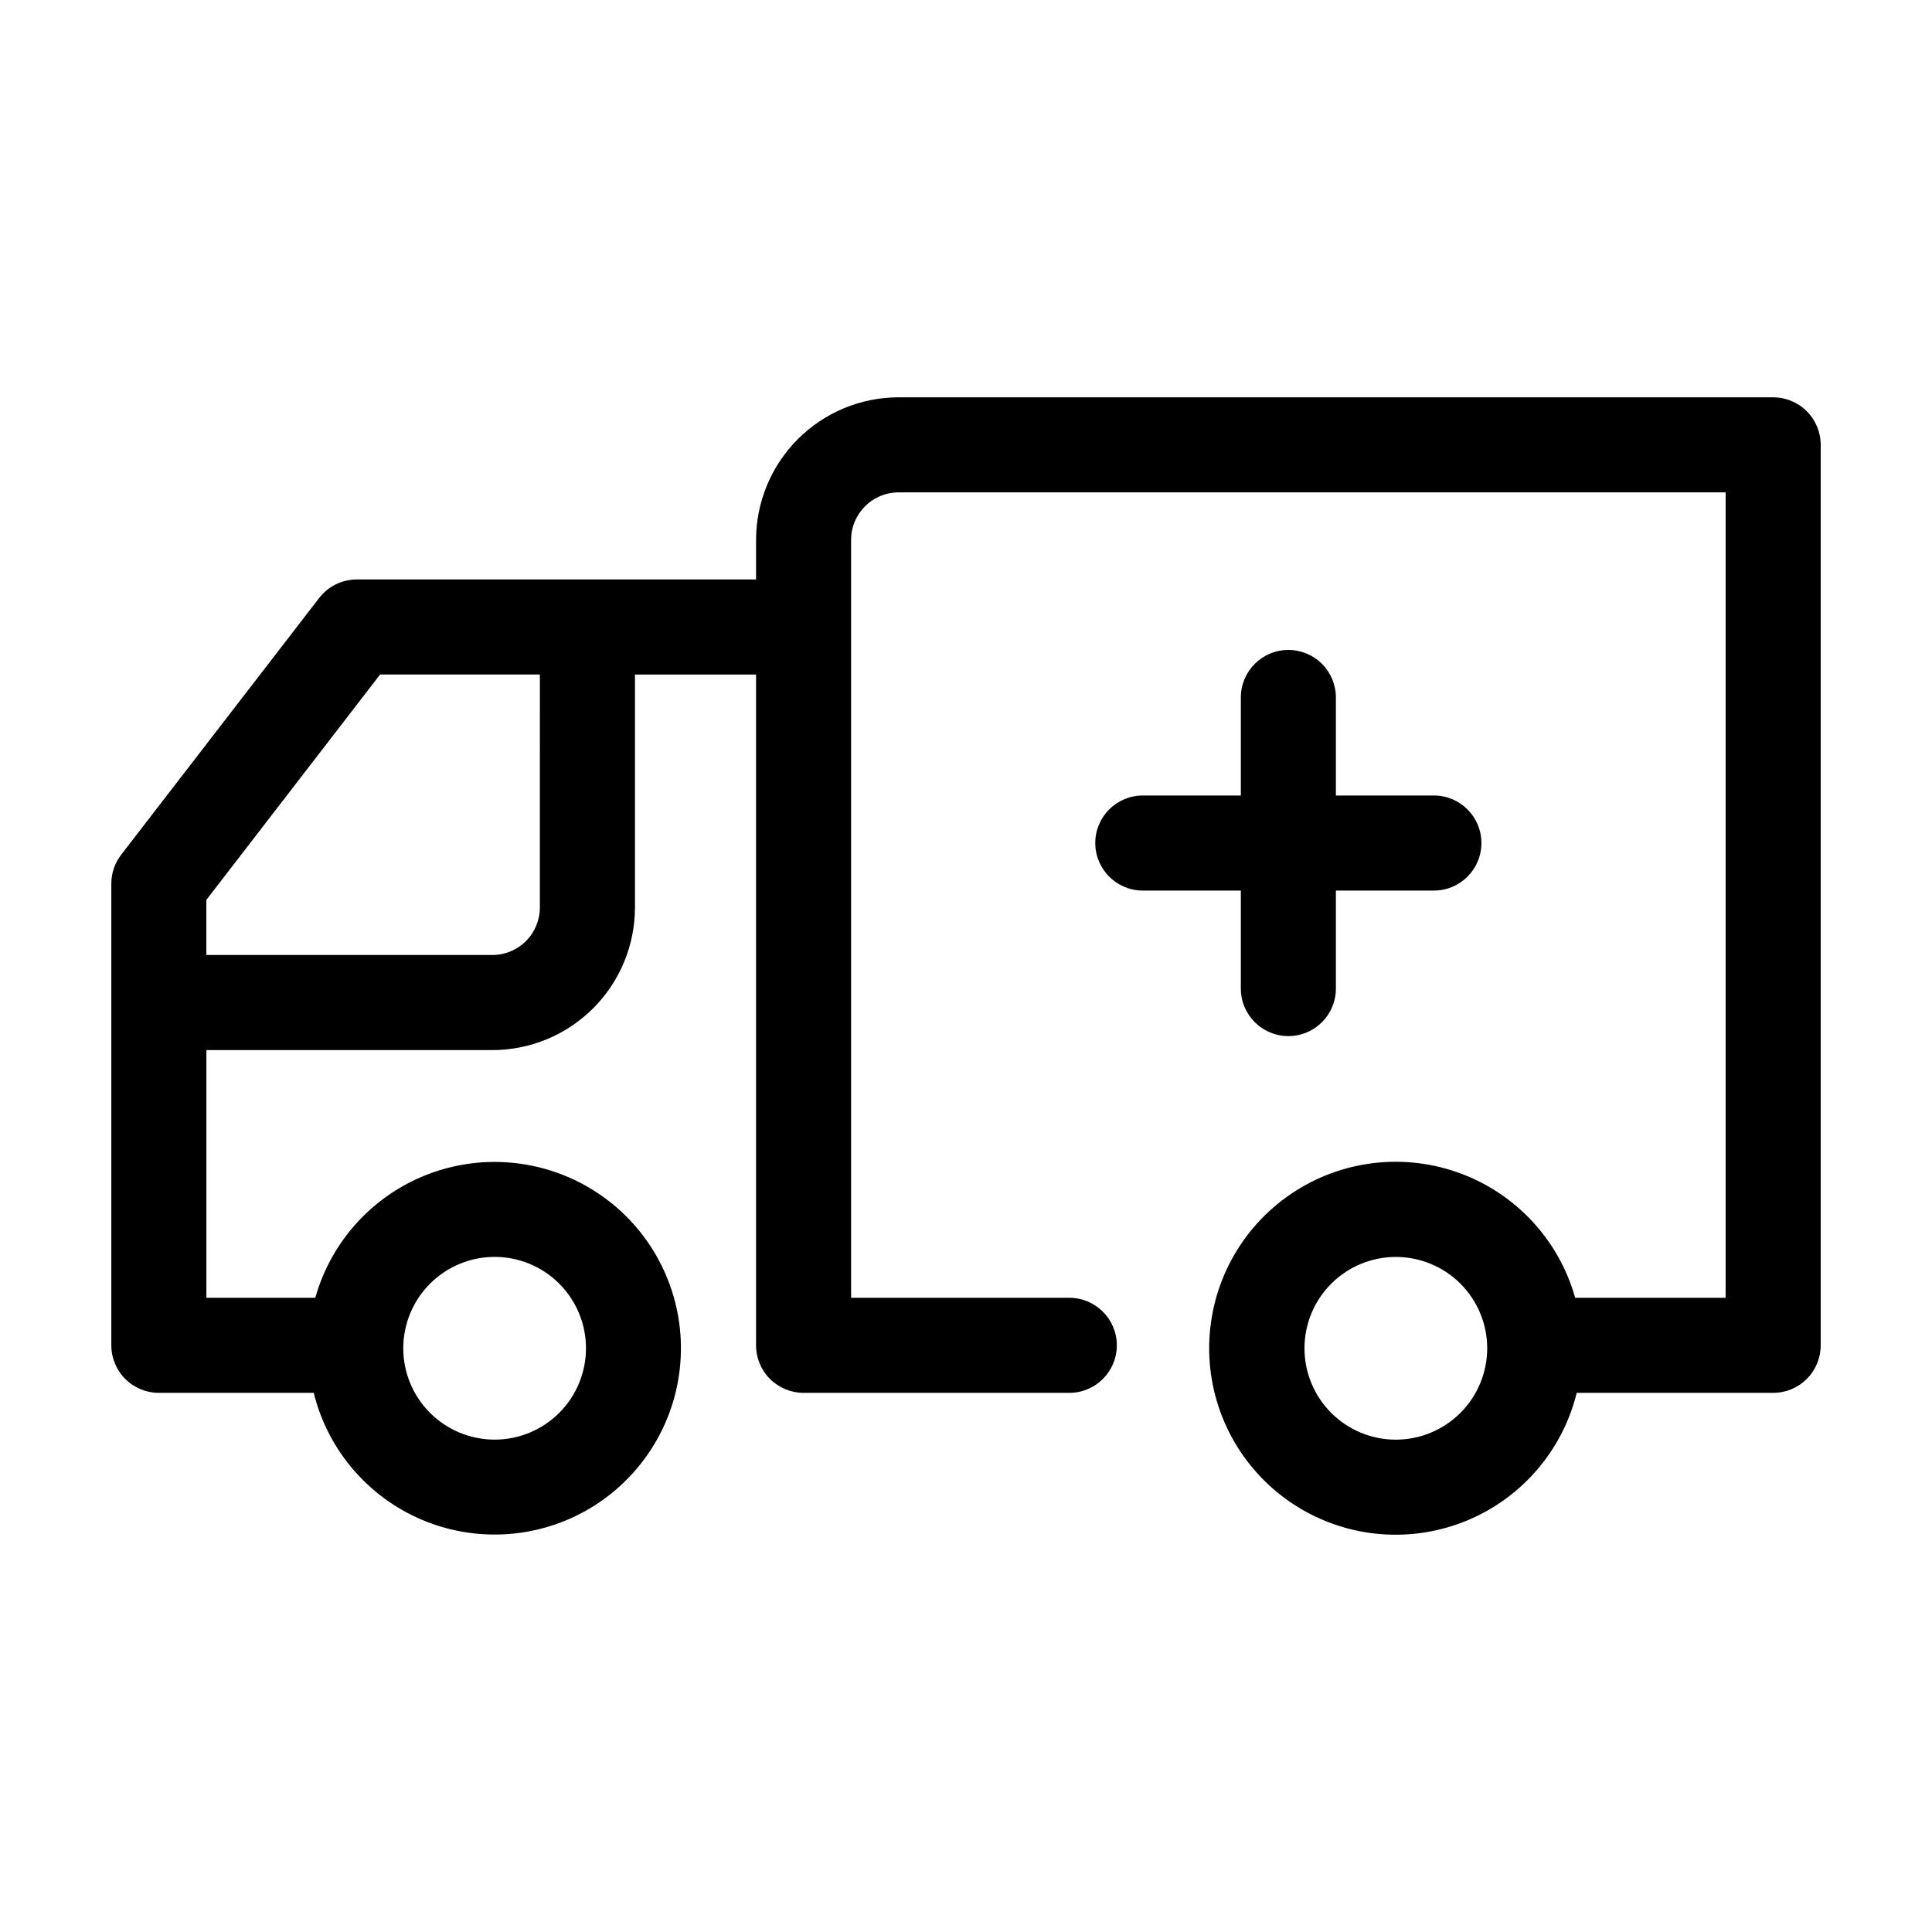
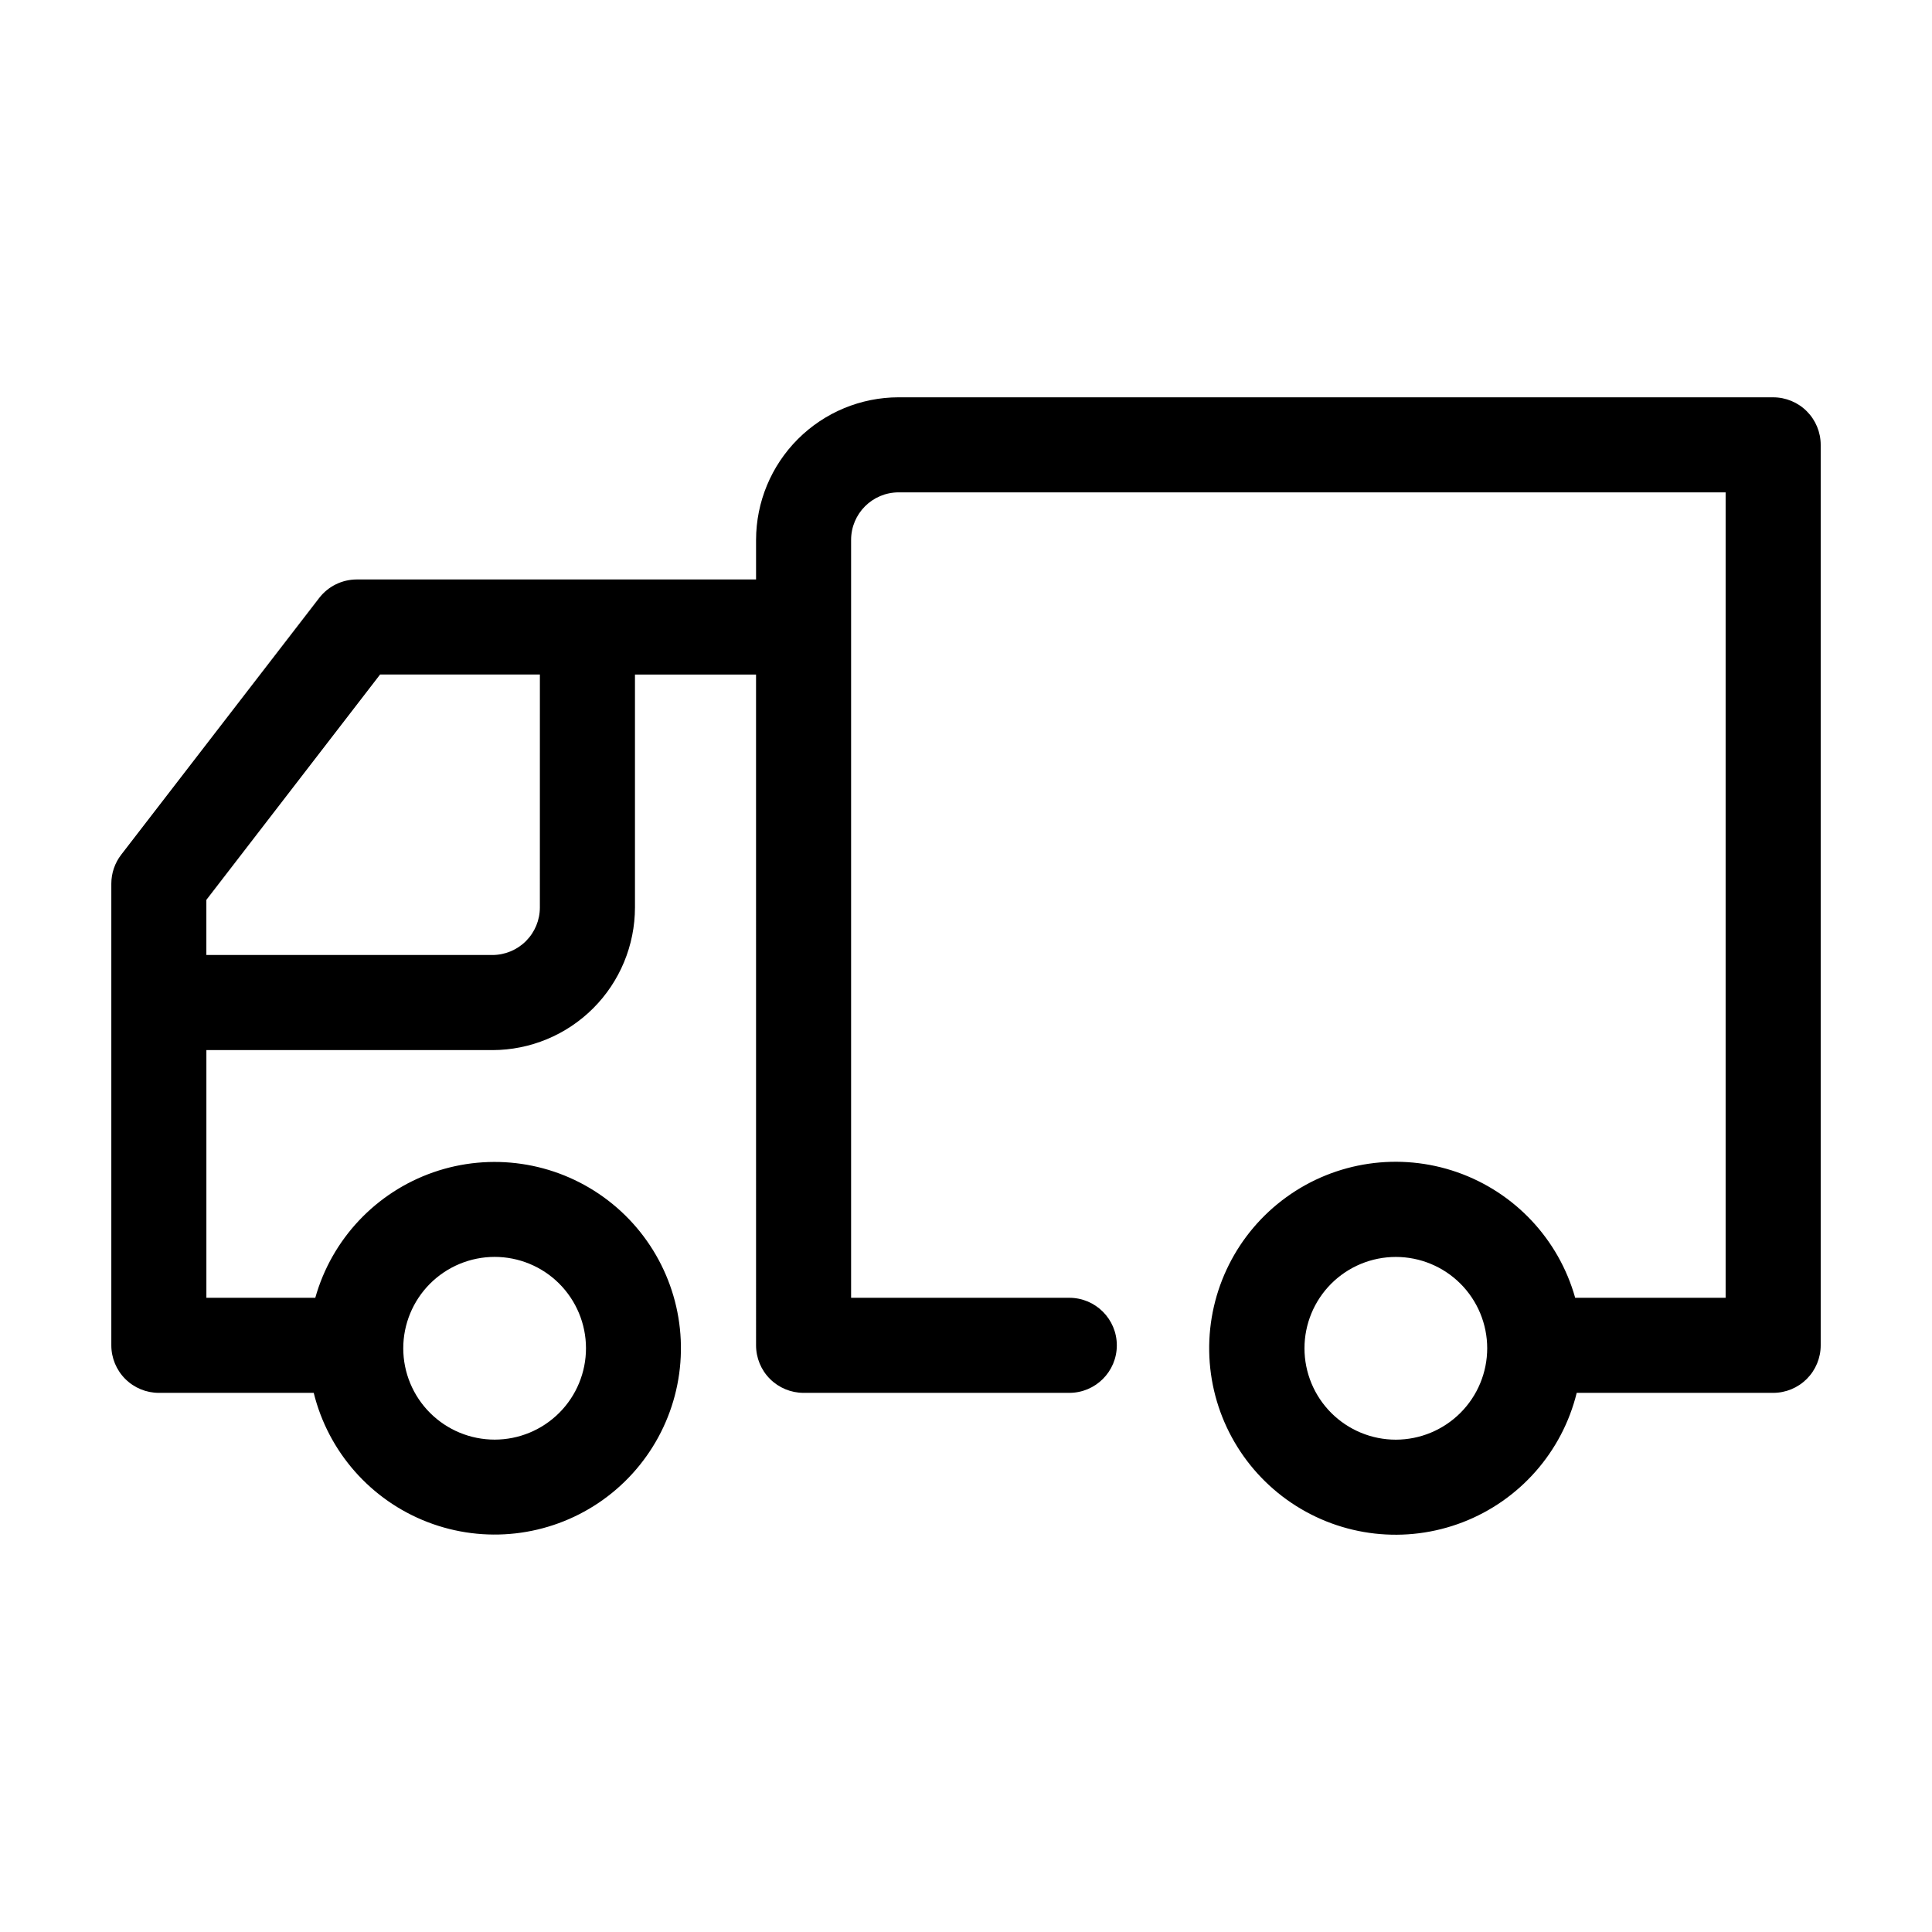
<svg xmlns="http://www.w3.org/2000/svg" fill="#000000" width="800px" height="800px" version="1.1" viewBox="144 144 512 512">
  <g>
    <path d="m613.9 249.29h-231.75c-10.02 0.008-19.621 3.992-26.707 11.078-7.082 7.082-11.066 16.688-11.078 26.707v10.488h-105.8c-3.906 0-7.59 1.812-9.977 4.906l-52.465 68.031c-1.699 2.203-2.621 4.906-2.621 7.688v122.34c0 3.34 1.328 6.543 3.691 8.906 2.359 2.359 5.562 3.688 8.906 3.688h41.043c3.863 15.664 15.133 28.449 30.184 34.25 15.055 5.801 31.988 3.883 45.363-5.137 13.371-9.023 21.496-24.008 21.758-40.137 0.262-16.129-7.371-31.367-20.445-40.816-13.074-9.445-29.941-11.914-45.172-6.606-15.234 5.312-26.91 17.727-31.277 33.254h-28.859v-65.641h75.793c10.02-0.012 19.621-3.996 26.707-11.078 7.082-7.082 11.066-16.688 11.078-26.707v-61.746h32.086l0.004 177.77c0 3.34 1.324 6.543 3.688 8.906 2.363 2.359 5.566 3.688 8.906 3.688h70.418c6.957 0 12.594-5.637 12.594-12.594s-5.637-12.598-12.594-12.598h-57.824v-200.85c0-6.957 5.641-12.598 12.598-12.598h219.16v213.45h-39.871c-4.367-15.543-16.055-27.973-31.301-33.293-15.25-5.316-32.133-2.848-45.219 6.609-13.09 9.457-20.73 24.711-20.469 40.855 0.262 16.145 8.395 31.145 21.781 40.172 13.387 9.027 30.34 10.945 45.406 5.137s26.348-18.609 30.207-34.289h52.066c3.34 0 6.543-1.328 8.906-3.688 2.359-2.363 3.688-5.566 3.688-8.906v-238.64c0-3.34-1.328-6.543-3.688-8.906-2.363-2.363-5.566-3.688-8.906-3.688zm-338.85 227.8c6.422-0.008 12.586 2.535 17.133 7.07 4.543 4.539 7.102 10.695 7.109 17.117s-2.539 12.586-7.074 17.129c-4.539 4.547-10.695 7.106-17.117 7.109-6.426 0.004-12.586-2.543-17.129-7.078-4.547-4.539-7.102-10.699-7.106-17.121 0.004-6.418 2.551-12.57 7.082-17.113 4.535-4.539 10.684-7.098 17.102-7.113zm12.02-92.602c0 3.34-1.328 6.543-3.688 8.906-2.363 2.363-5.566 3.691-8.906 3.691h-75.789v-14.609l46.043-59.727h42.344zm226.84 141.04c-6.418 0-12.578-2.551-17.121-7.094-4.539-4.539-7.09-10.699-7.09-17.121s2.551-12.578 7.09-17.121c4.543-4.539 10.703-7.09 17.121-7.09 6.422 0 12.582 2.551 17.125 7.09 4.539 4.543 7.09 10.699 7.09 17.121-0.008 6.422-2.559 12.574-7.098 17.113-4.539 4.539-10.695 7.094-17.117 7.102z" />
-     <path d="m485.43 316.24c-6.957 0-12.594 5.641-12.594 12.598v25.977h-25.984c-6.953 0-12.594 5.637-12.594 12.594s5.641 12.598 12.594 12.598h25.98v25.977h0.004c0 6.953 5.637 12.594 12.594 12.594 6.957 0 12.594-5.641 12.594-12.594v-25.977h25.973c6.957 0 12.594-5.641 12.594-12.598s-5.637-12.594-12.594-12.594h-25.973v-25.977c0-3.34-1.324-6.543-3.688-8.906-2.363-2.363-5.566-3.691-8.906-3.691z" />
  </g>
</svg>